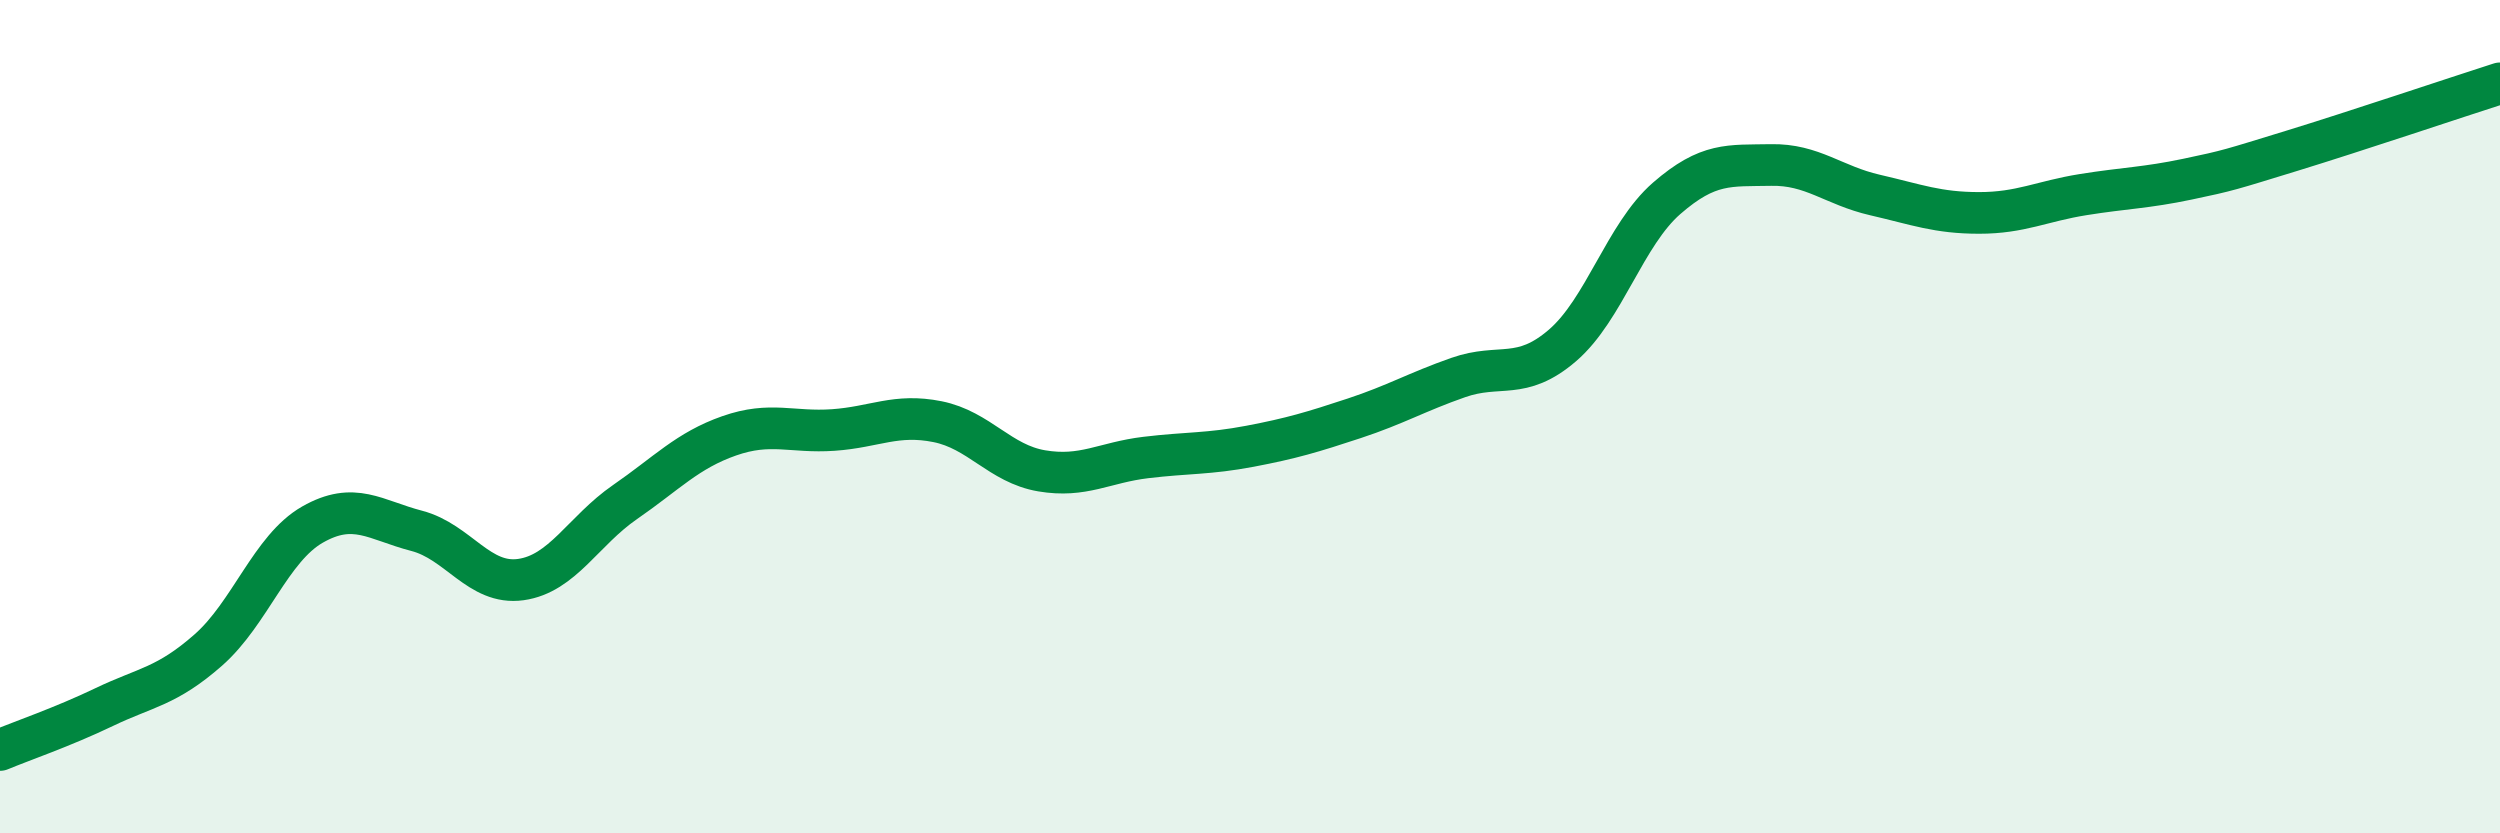
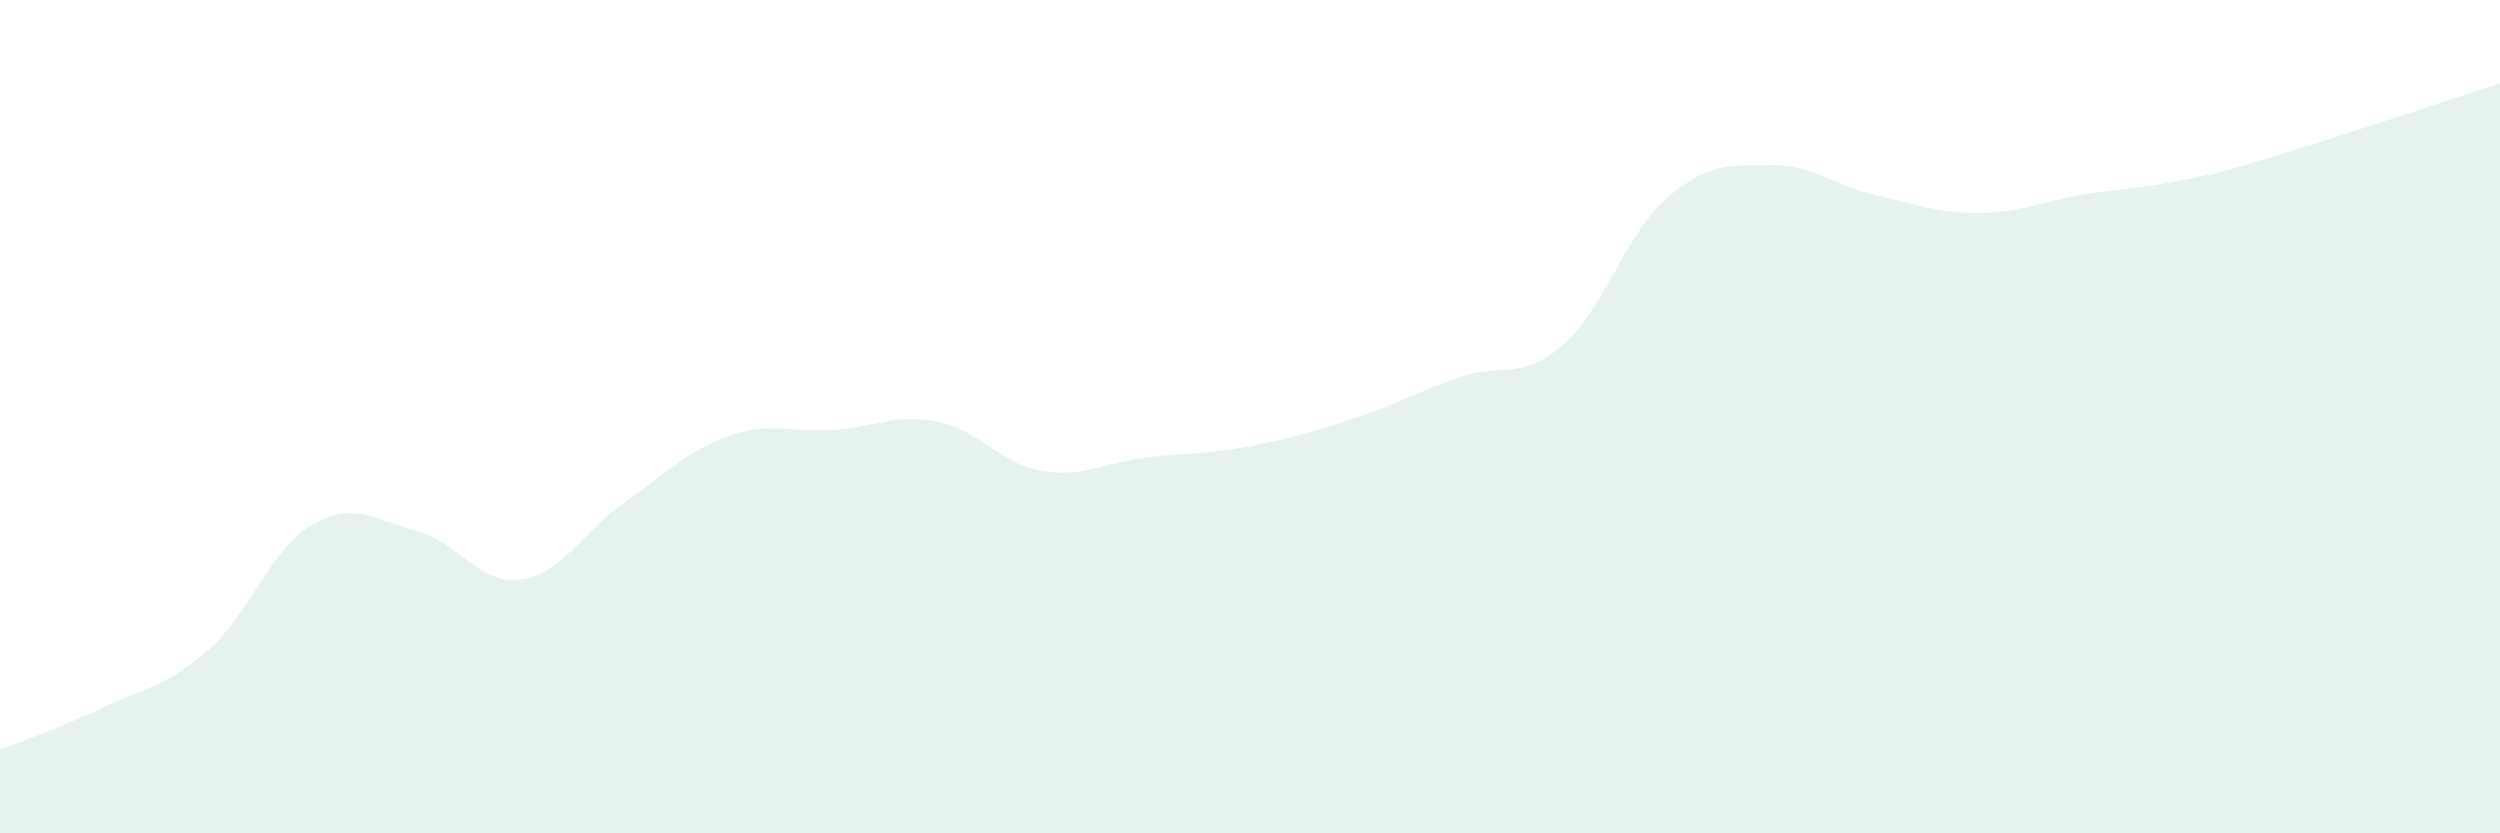
<svg xmlns="http://www.w3.org/2000/svg" width="60" height="20" viewBox="0 0 60 20">
  <path d="M 0,18 C 0.5,17.79 1.5,17.45 2.5,16.97 C 3.5,16.49 4,16.48 5,15.6 C 6,14.72 6.5,13.16 7.5,12.59 C 8.5,12.02 9,12.48 10,12.74 C 11,13 11.5,14.05 12.5,13.91 C 13.5,13.77 14,12.74 15,12.05 C 16,11.36 16.5,10.81 17.5,10.46 C 18.5,10.11 19,10.39 20,10.32 C 21,10.25 21.5,9.92 22.5,10.12 C 23.5,10.32 24,11.13 25,11.3 C 26,11.47 26.5,11.1 27.5,10.98 C 28.5,10.86 29,10.9 30,10.71 C 31,10.52 31.5,10.37 32.5,10.04 C 33.5,9.71 34,9.41 35,9.06 C 36,8.71 36.5,9.15 37.5,8.29 C 38.5,7.43 39,5.63 40,4.76 C 41,3.89 41.5,3.98 42.5,3.96 C 43.5,3.94 44,4.45 45,4.68 C 46,4.91 46.5,5.11 47.5,5.11 C 48.5,5.11 49,4.83 50,4.67 C 51,4.51 51.5,4.51 52.5,4.3 C 53.5,4.09 53.5,4.08 55,3.62 C 56.5,3.16 59,2.32 60,2L60 20L0 20Z" fill="#008740" opacity="0.1" stroke-linecap="round" stroke-linejoin="round" />
-   <path d="M 0,18 C 0.5,17.79 1.5,17.45 2.5,16.97 C 3.5,16.49 4,16.48 5,15.6 C 6,14.72 6.5,13.16 7.5,12.59 C 8.5,12.02 9,12.48 10,12.74 C 11,13 11.5,14.05 12.5,13.91 C 13.5,13.77 14,12.74 15,12.05 C 16,11.36 16.5,10.81 17.5,10.46 C 18.5,10.11 19,10.39 20,10.32 C 21,10.25 21.5,9.92 22.5,10.12 C 23.5,10.32 24,11.13 25,11.3 C 26,11.47 26.5,11.1 27.5,10.98 C 28.5,10.86 29,10.9 30,10.71 C 31,10.52 31.5,10.37 32.5,10.04 C 33.5,9.71 34,9.41 35,9.06 C 36,8.71 36.5,9.15 37.5,8.29 C 38.5,7.43 39,5.63 40,4.76 C 41,3.89 41.5,3.98 42.5,3.96 C 43.5,3.94 44,4.45 45,4.68 C 46,4.91 46.5,5.11 47.5,5.11 C 48.5,5.11 49,4.83 50,4.67 C 51,4.51 51.5,4.51 52.5,4.3 C 53.5,4.09 53.5,4.08 55,3.62 C 56.5,3.16 59,2.32 60,2" stroke="#008740" stroke-width="1" fill="none" stroke-linecap="round" stroke-linejoin="round" />
</svg>